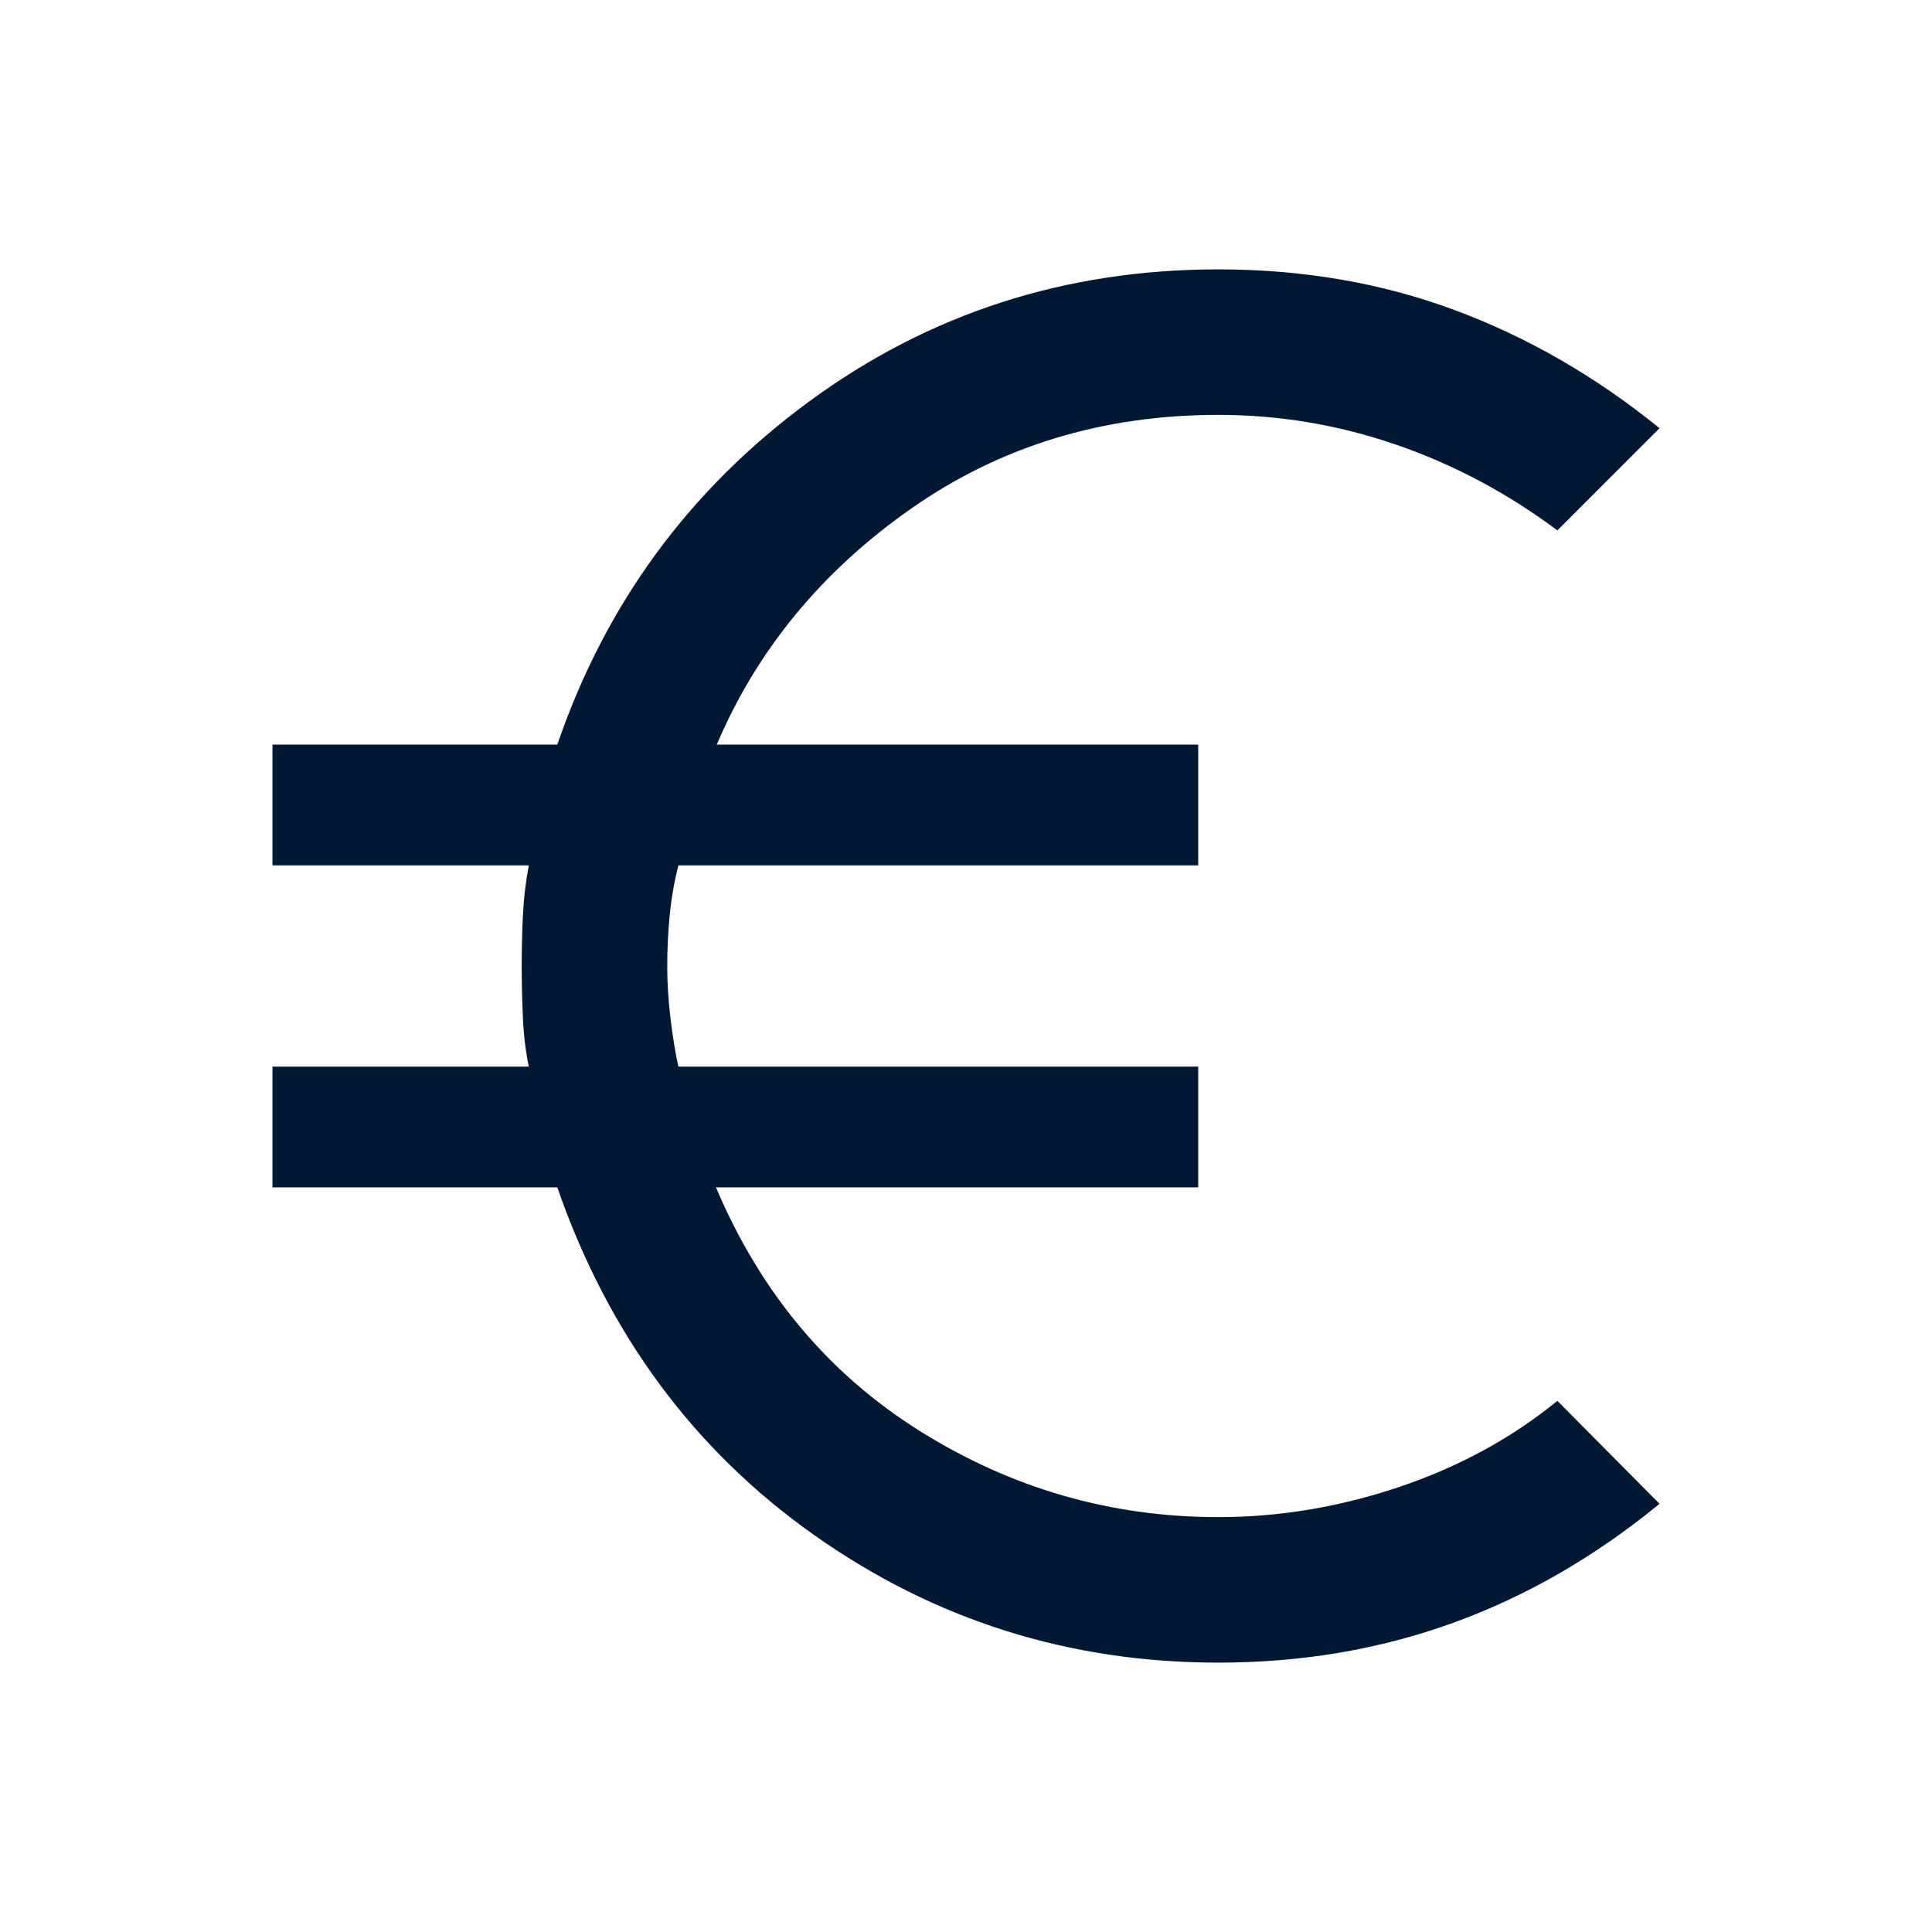
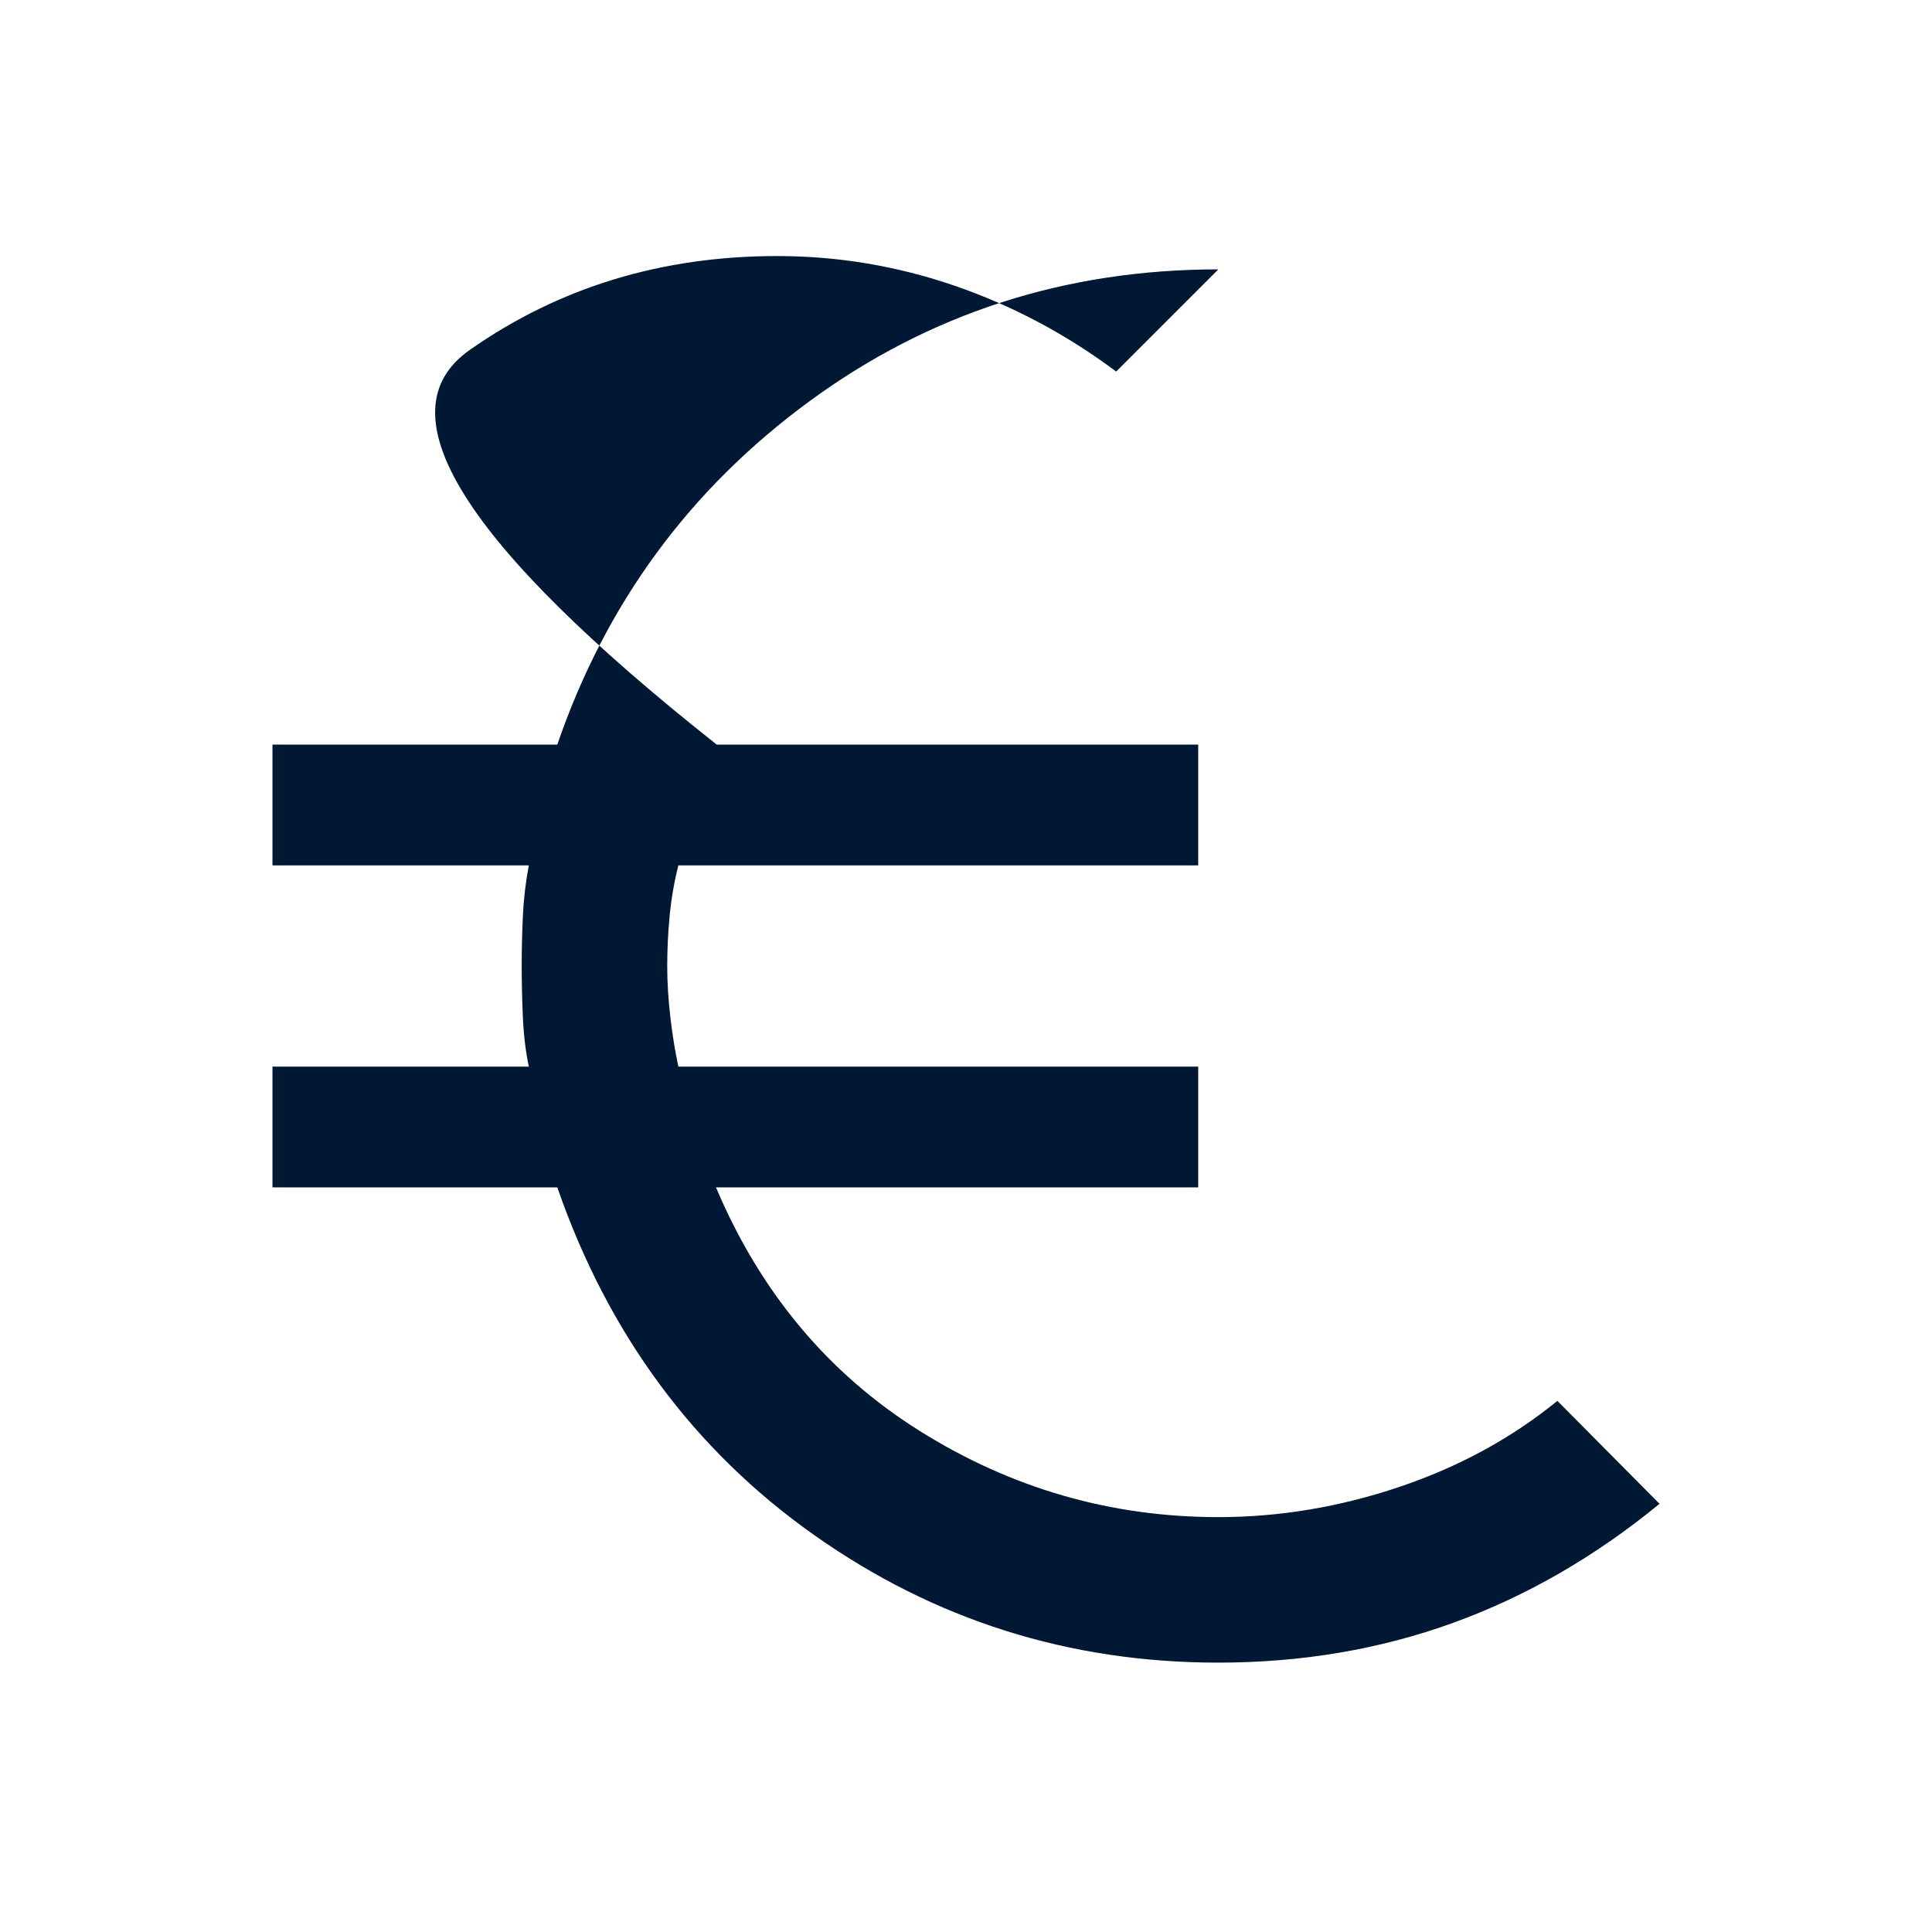
<svg xmlns="http://www.w3.org/2000/svg" height="24px" viewBox="0 -960 960 960" width="24px" fill="#001833">
-   <path d="M605.39-133.85q-111.08 0-200.77-63.34-89.7-63.35-127.7-172.81H135.39v-60h127.38q-2.38-11.38-2.96-24.61-.58-13.24-.58-25.39t.58-24.81q.58-12.65 2.96-25.19H135.39v-60h141.53Q313-695.23 402.31-760.69t203.08-65.46q62.84 0 117.22 20.15 54.39 20.15 102 58.77l-50.76 50.77q-37.31-27.85-80.23-42.62-42.93-14.77-88.23-14.77-86.16 0-152.66 46.58T356.15-590h239.23v60h-258.3q-3.16 12.54-4.35 25.19-1.19 12.66-1.19 24.81 0 12.15 1.57 25.58 1.58 13.42 3.97 24.42h258.3v60H355.77q33.15 78.39 101.38 121.12 68.23 42.73 148.24 42.73 45.3 0 89.8-14.96 44.5-14.97 78.66-42.81l50.76 51.15q-48 39.38-102.57 59.15-54.58 19.77-116.65 19.77Z" />
+   <path d="M605.39-133.85q-111.08 0-200.77-63.34-89.7-63.35-127.7-172.81H135.39v-60h127.38q-2.38-11.38-2.96-24.61-.58-13.24-.58-25.39t.58-24.81q.58-12.65 2.96-25.19H135.39v-60h141.53Q313-695.23 402.31-760.69t203.08-65.46l-50.76 50.77q-37.31-27.85-80.23-42.62-42.93-14.77-88.23-14.77-86.16 0-152.66 46.58T356.15-590h239.23v60h-258.3q-3.16 12.54-4.35 25.19-1.19 12.66-1.19 24.81 0 12.15 1.57 25.58 1.58 13.42 3.97 24.42h258.3v60H355.77q33.15 78.39 101.38 121.12 68.23 42.73 148.24 42.73 45.3 0 89.8-14.96 44.5-14.97 78.66-42.81l50.76 51.15q-48 39.38-102.57 59.15-54.58 19.77-116.65 19.77Z" />
</svg>